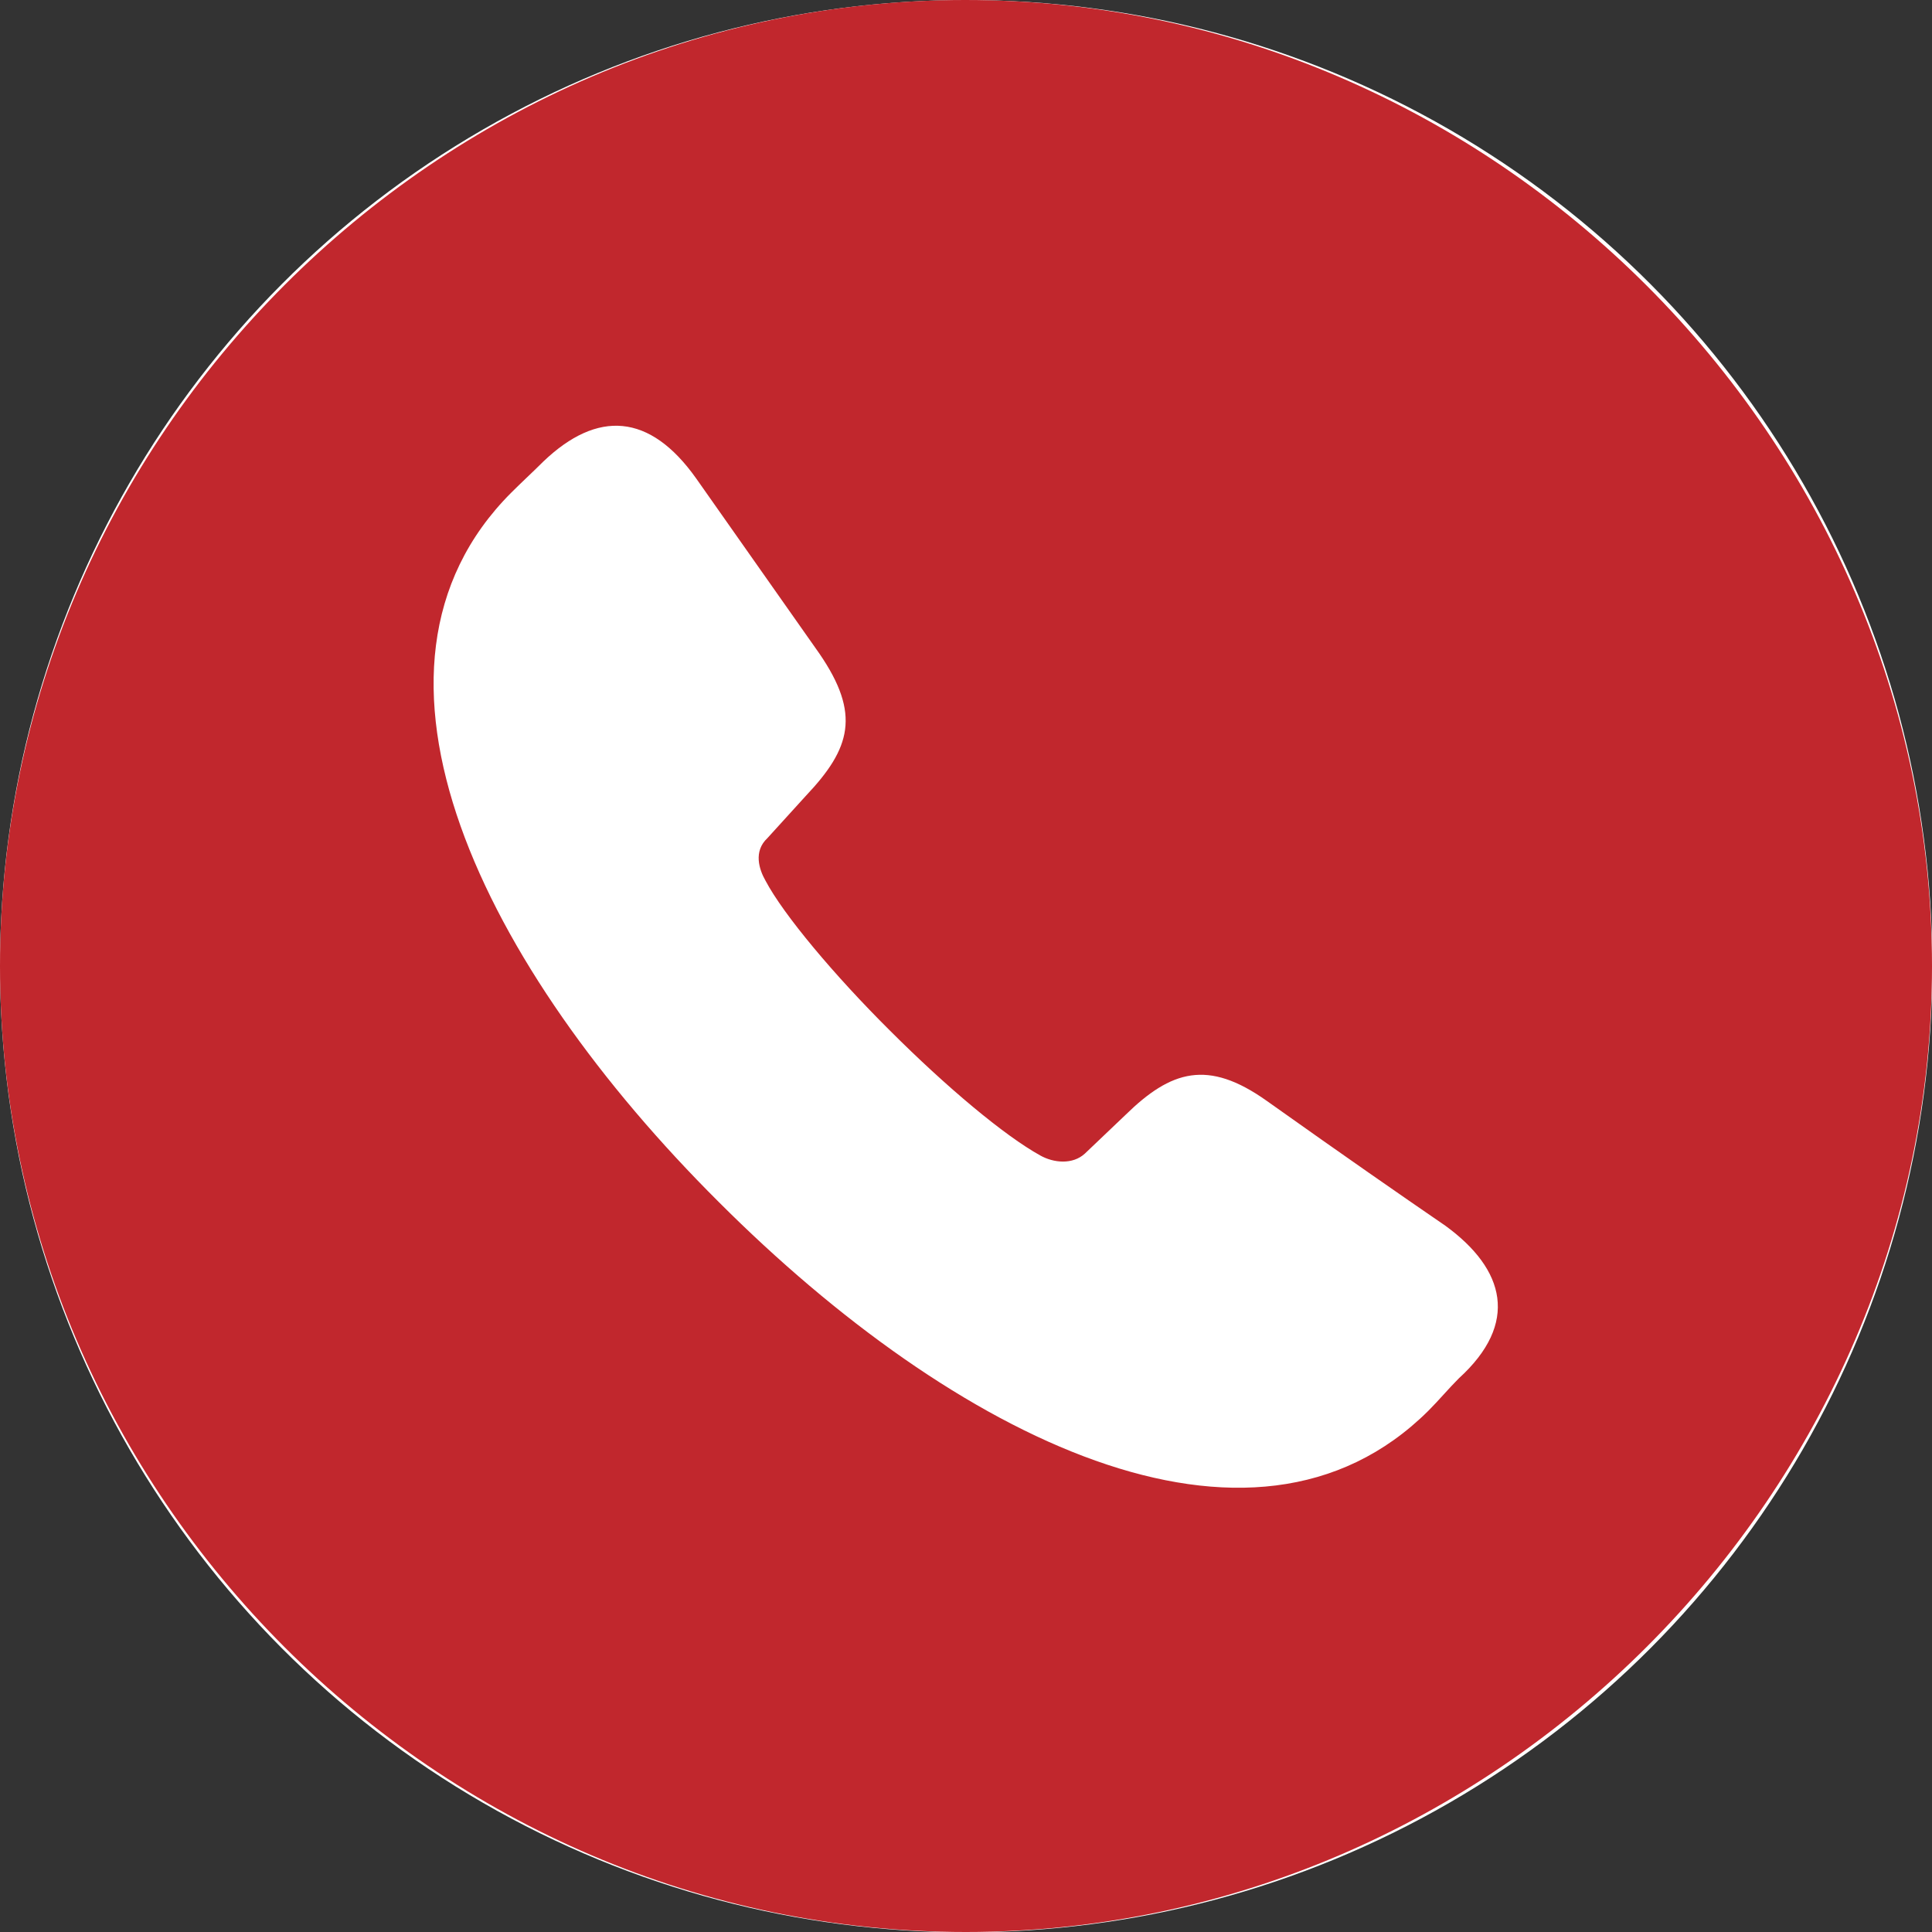
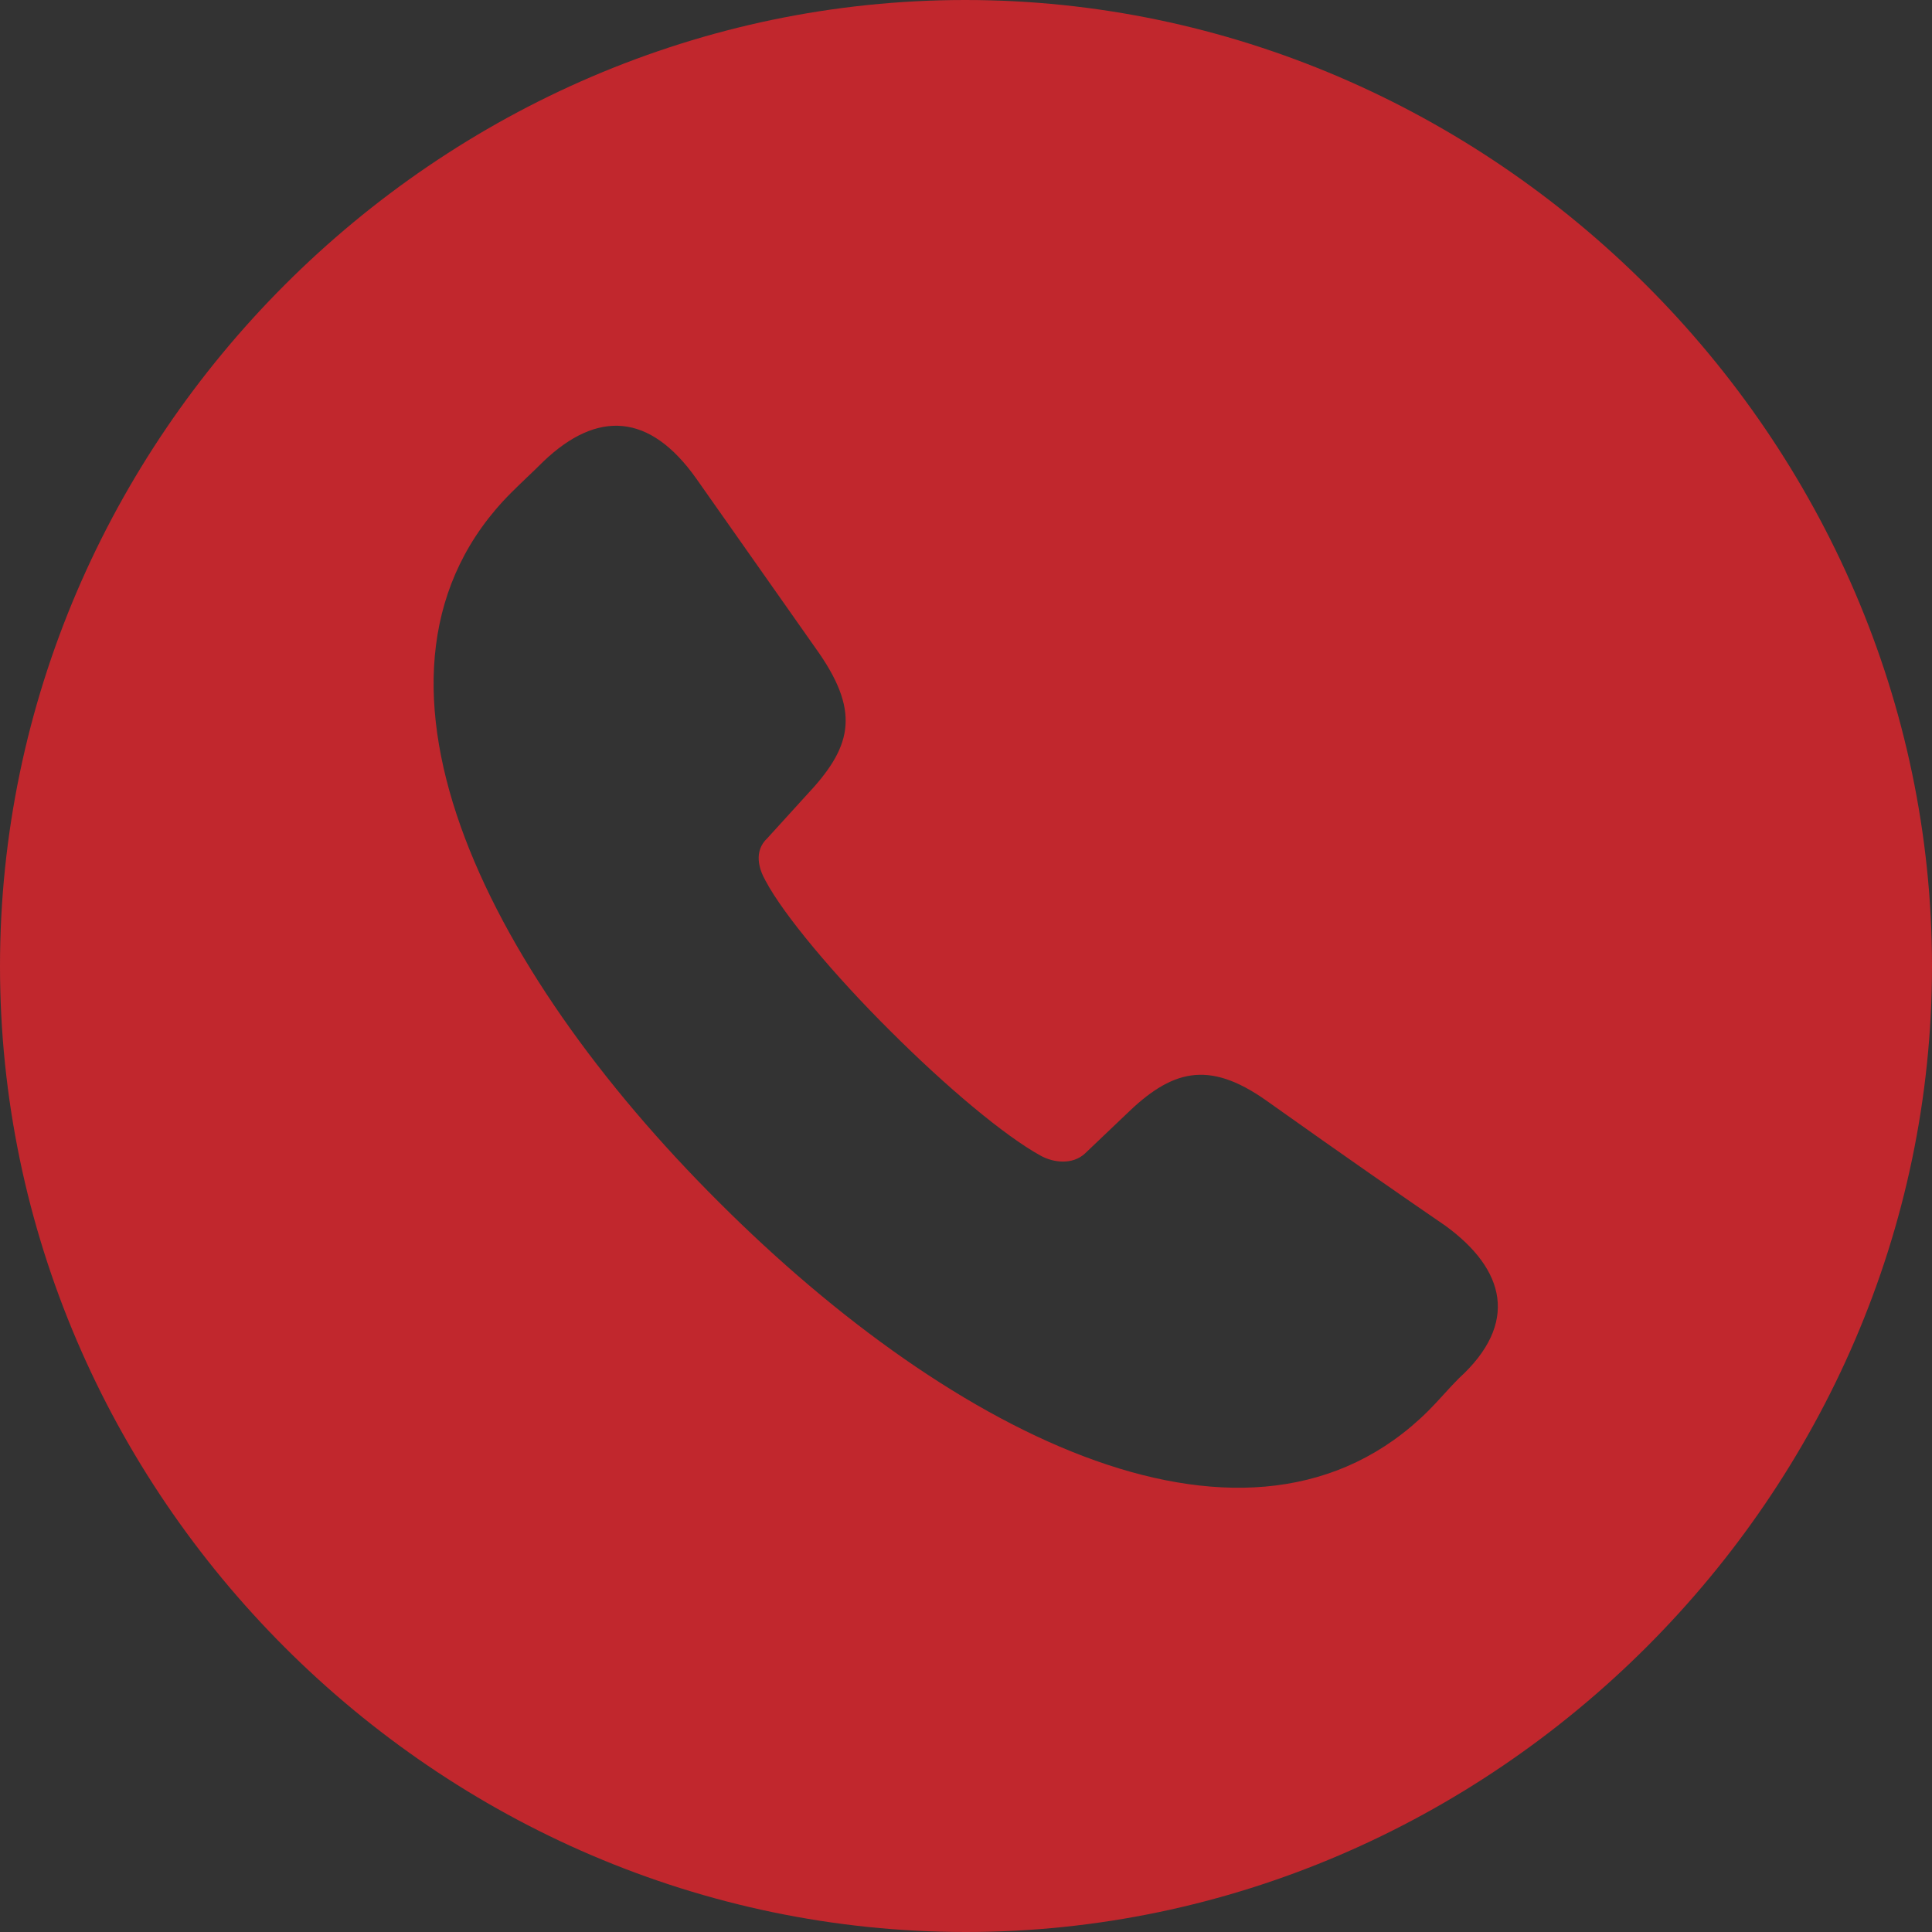
<svg xmlns="http://www.w3.org/2000/svg" id="_圖層_1" viewBox="0 0 59.89 59.89">
  <rect x="0" y="0" width="59.89" height="59.89" fill="#333333" stroke="none" />
-   <circle cx="29.95" cy="29.95" r="29.95" style="fill:#fff;" />
  <path d="m29.94,59.89c16.35,0,29.95-13.59,29.95-29.94S46.27,0,29.92,0,0,13.56,0,29.95s13.56,29.94,29.94,29.94Zm-7.66-22.63c-7.28-7.25-11.92-16.5-6.43-21.99.32-.32.68-.65,1-.97,1.67-1.59,3.29-1.5,4.73.53l3.82,5.43c1.29,1.88.97,2.94-.41,4.4l-1.2,1.32c-.44.41-.26.97-.06,1.32.56,1.06,2.14,2.94,3.85,4.64,1.76,1.76,3.55,3.26,4.67,3.88.41.23,1,.29,1.38-.06l1.26-1.2c1.41-1.38,2.55-1.73,4.37-.44,2.52,1.79,4.05,2.85,5.55,3.88,1.85,1.35,2.29,3.02.41,4.73-.32.32-.62.68-.94,1-5.49,5.46-14.71.82-21.99-6.46Z" style="fill:#c1272d;" />
</svg>